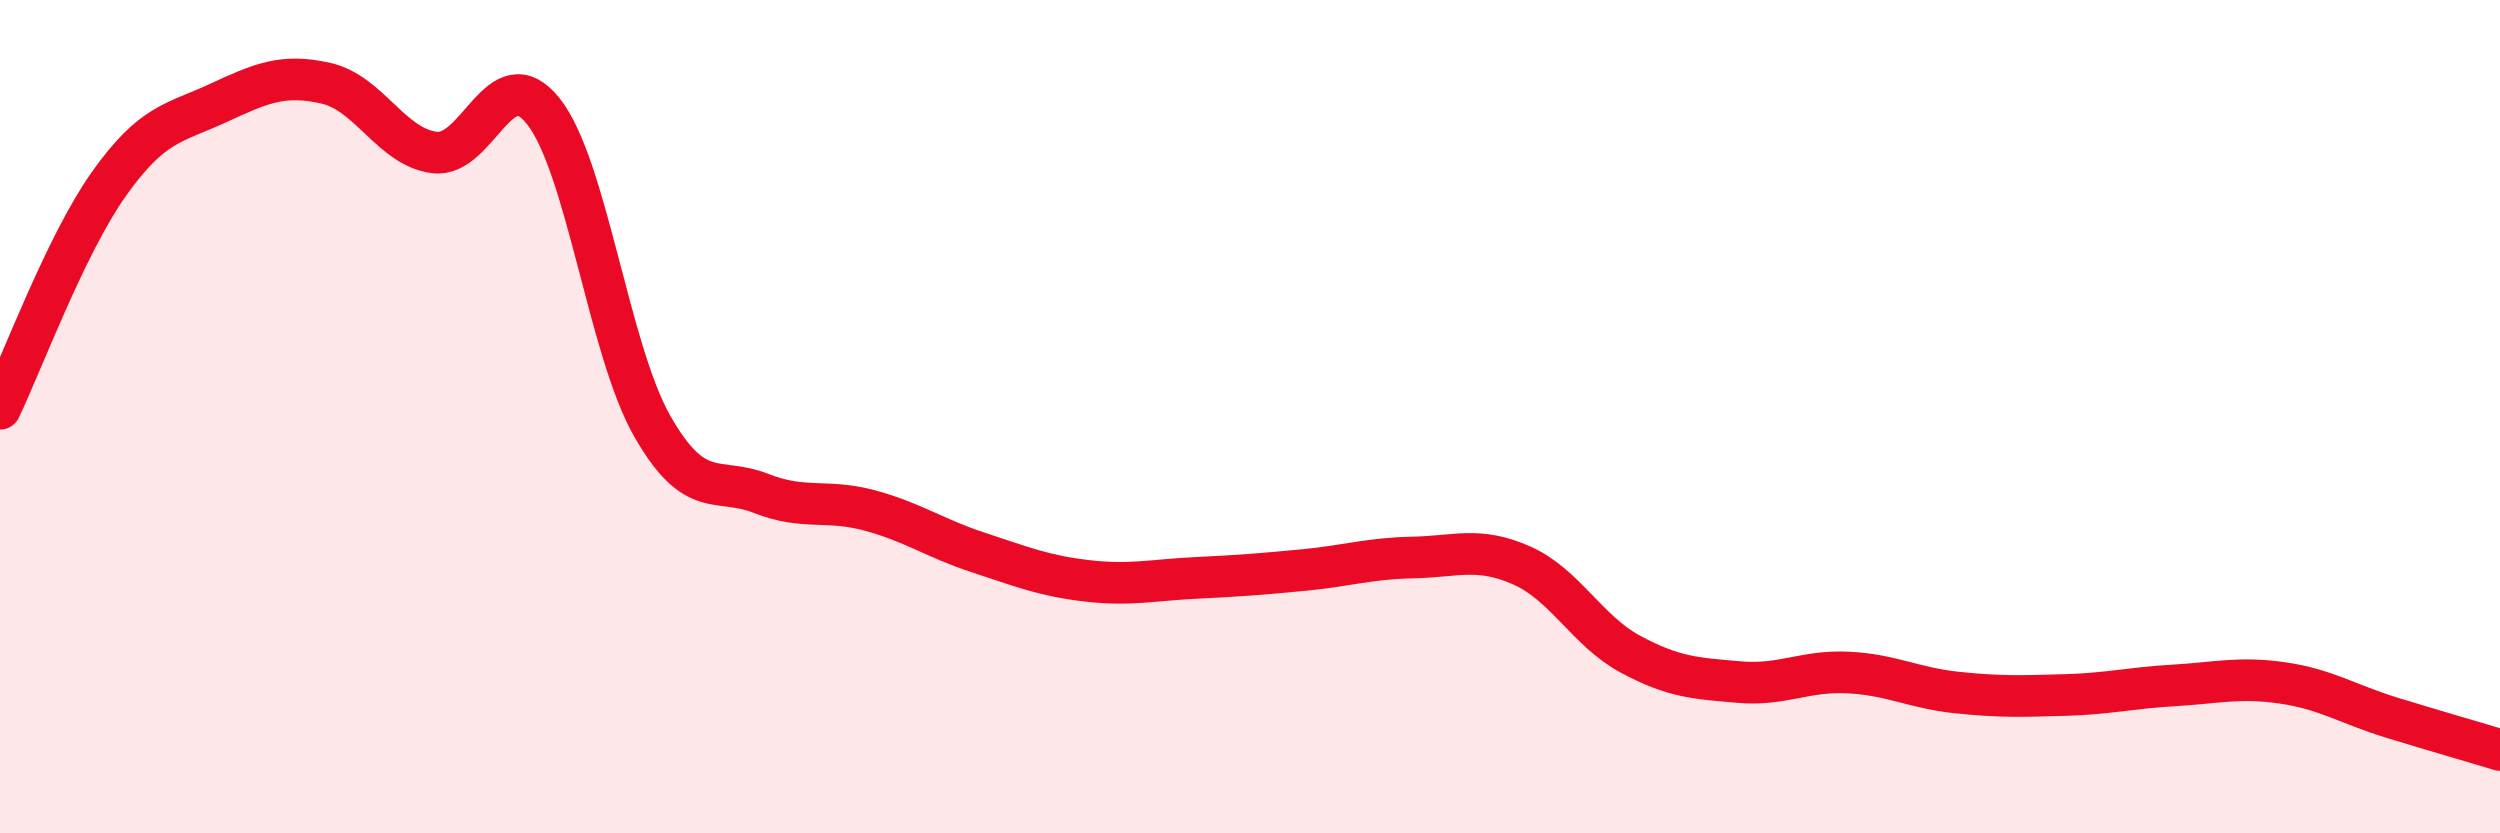
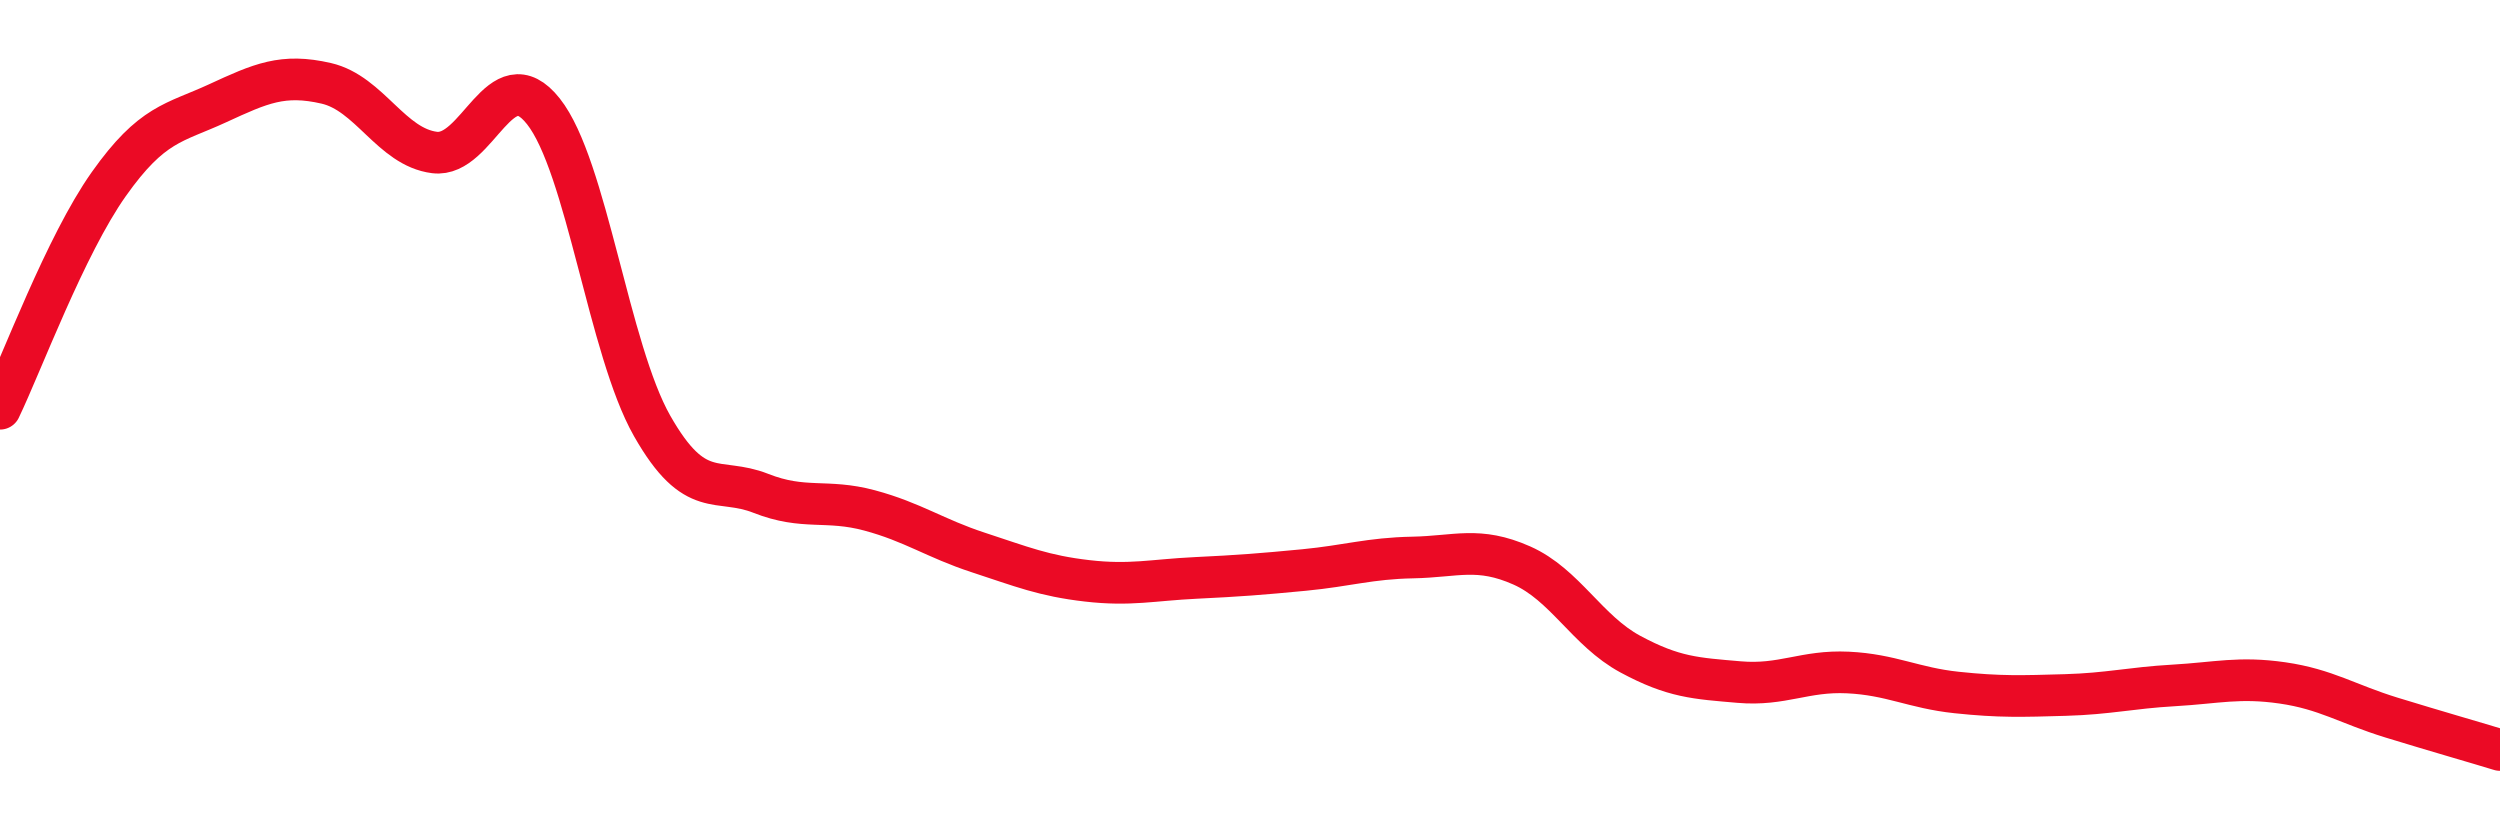
<svg xmlns="http://www.w3.org/2000/svg" width="60" height="20" viewBox="0 0 60 20">
-   <path d="M 0,9.81 C 0.52,8.73 1.57,5.89 2.61,4.42 C 3.65,2.95 4.18,2.96 5.22,2.48 C 6.26,2 6.79,1.76 7.83,2 C 8.87,2.24 9.39,3.53 10.43,3.66 C 11.47,3.79 12,1.36 13.04,2.67 C 14.08,3.98 14.61,8.39 15.65,10.22 C 16.69,12.05 17.22,11.43 18.26,11.84 C 19.3,12.25 19.83,11.97 20.87,12.25 C 21.91,12.53 22.44,12.92 23.48,13.26 C 24.52,13.6 25.05,13.82 26.09,13.94 C 27.13,14.06 27.66,13.92 28.7,13.87 C 29.74,13.82 30.26,13.78 31.3,13.68 C 32.34,13.58 32.87,13.4 33.91,13.38 C 34.95,13.36 35.48,13.11 36.52,13.57 C 37.56,14.03 38.09,15.14 39.13,15.7 C 40.17,16.26 40.7,16.28 41.74,16.37 C 42.78,16.46 43.31,16.09 44.35,16.14 C 45.39,16.19 45.92,16.51 46.96,16.62 C 48,16.73 48.53,16.71 49.57,16.68 C 50.61,16.65 51.13,16.51 52.17,16.45 C 53.21,16.39 53.74,16.24 54.78,16.39 C 55.82,16.54 56.35,16.9 57.39,17.22 C 58.43,17.54 59.48,17.84 60,18L60 20L0 20Z" fill="#EB0A25" opacity="0.1" stroke-linecap="round" stroke-linejoin="round" />
  <path d="M 0,9.81 C 0.52,8.73 1.57,5.89 2.61,4.42 C 3.65,2.95 4.18,2.96 5.22,2.48 C 6.26,2 6.79,1.76 7.83,2 C 8.87,2.24 9.39,3.53 10.43,3.66 C 11.47,3.79 12,1.36 13.04,2.67 C 14.08,3.98 14.61,8.39 15.65,10.22 C 16.69,12.05 17.22,11.43 18.26,11.84 C 19.3,12.25 19.83,11.97 20.87,12.25 C 21.91,12.53 22.44,12.92 23.48,13.26 C 24.52,13.6 25.05,13.82 26.09,13.94 C 27.13,14.06 27.66,13.92 28.7,13.87 C 29.74,13.82 30.26,13.78 31.3,13.68 C 32.34,13.58 32.87,13.4 33.91,13.38 C 34.95,13.36 35.48,13.11 36.52,13.57 C 37.56,14.03 38.09,15.14 39.13,15.7 C 40.17,16.26 40.7,16.28 41.74,16.37 C 42.78,16.46 43.31,16.09 44.35,16.14 C 45.39,16.19 45.92,16.51 46.96,16.62 C 48,16.73 48.53,16.71 49.57,16.68 C 50.61,16.65 51.13,16.51 52.17,16.45 C 53.21,16.39 53.74,16.24 54.78,16.39 C 55.82,16.54 56.35,16.9 57.39,17.22 C 58.43,17.54 59.48,17.84 60,18" stroke="#EB0A25" stroke-width="1" fill="none" stroke-linecap="round" stroke-linejoin="round" />
</svg>